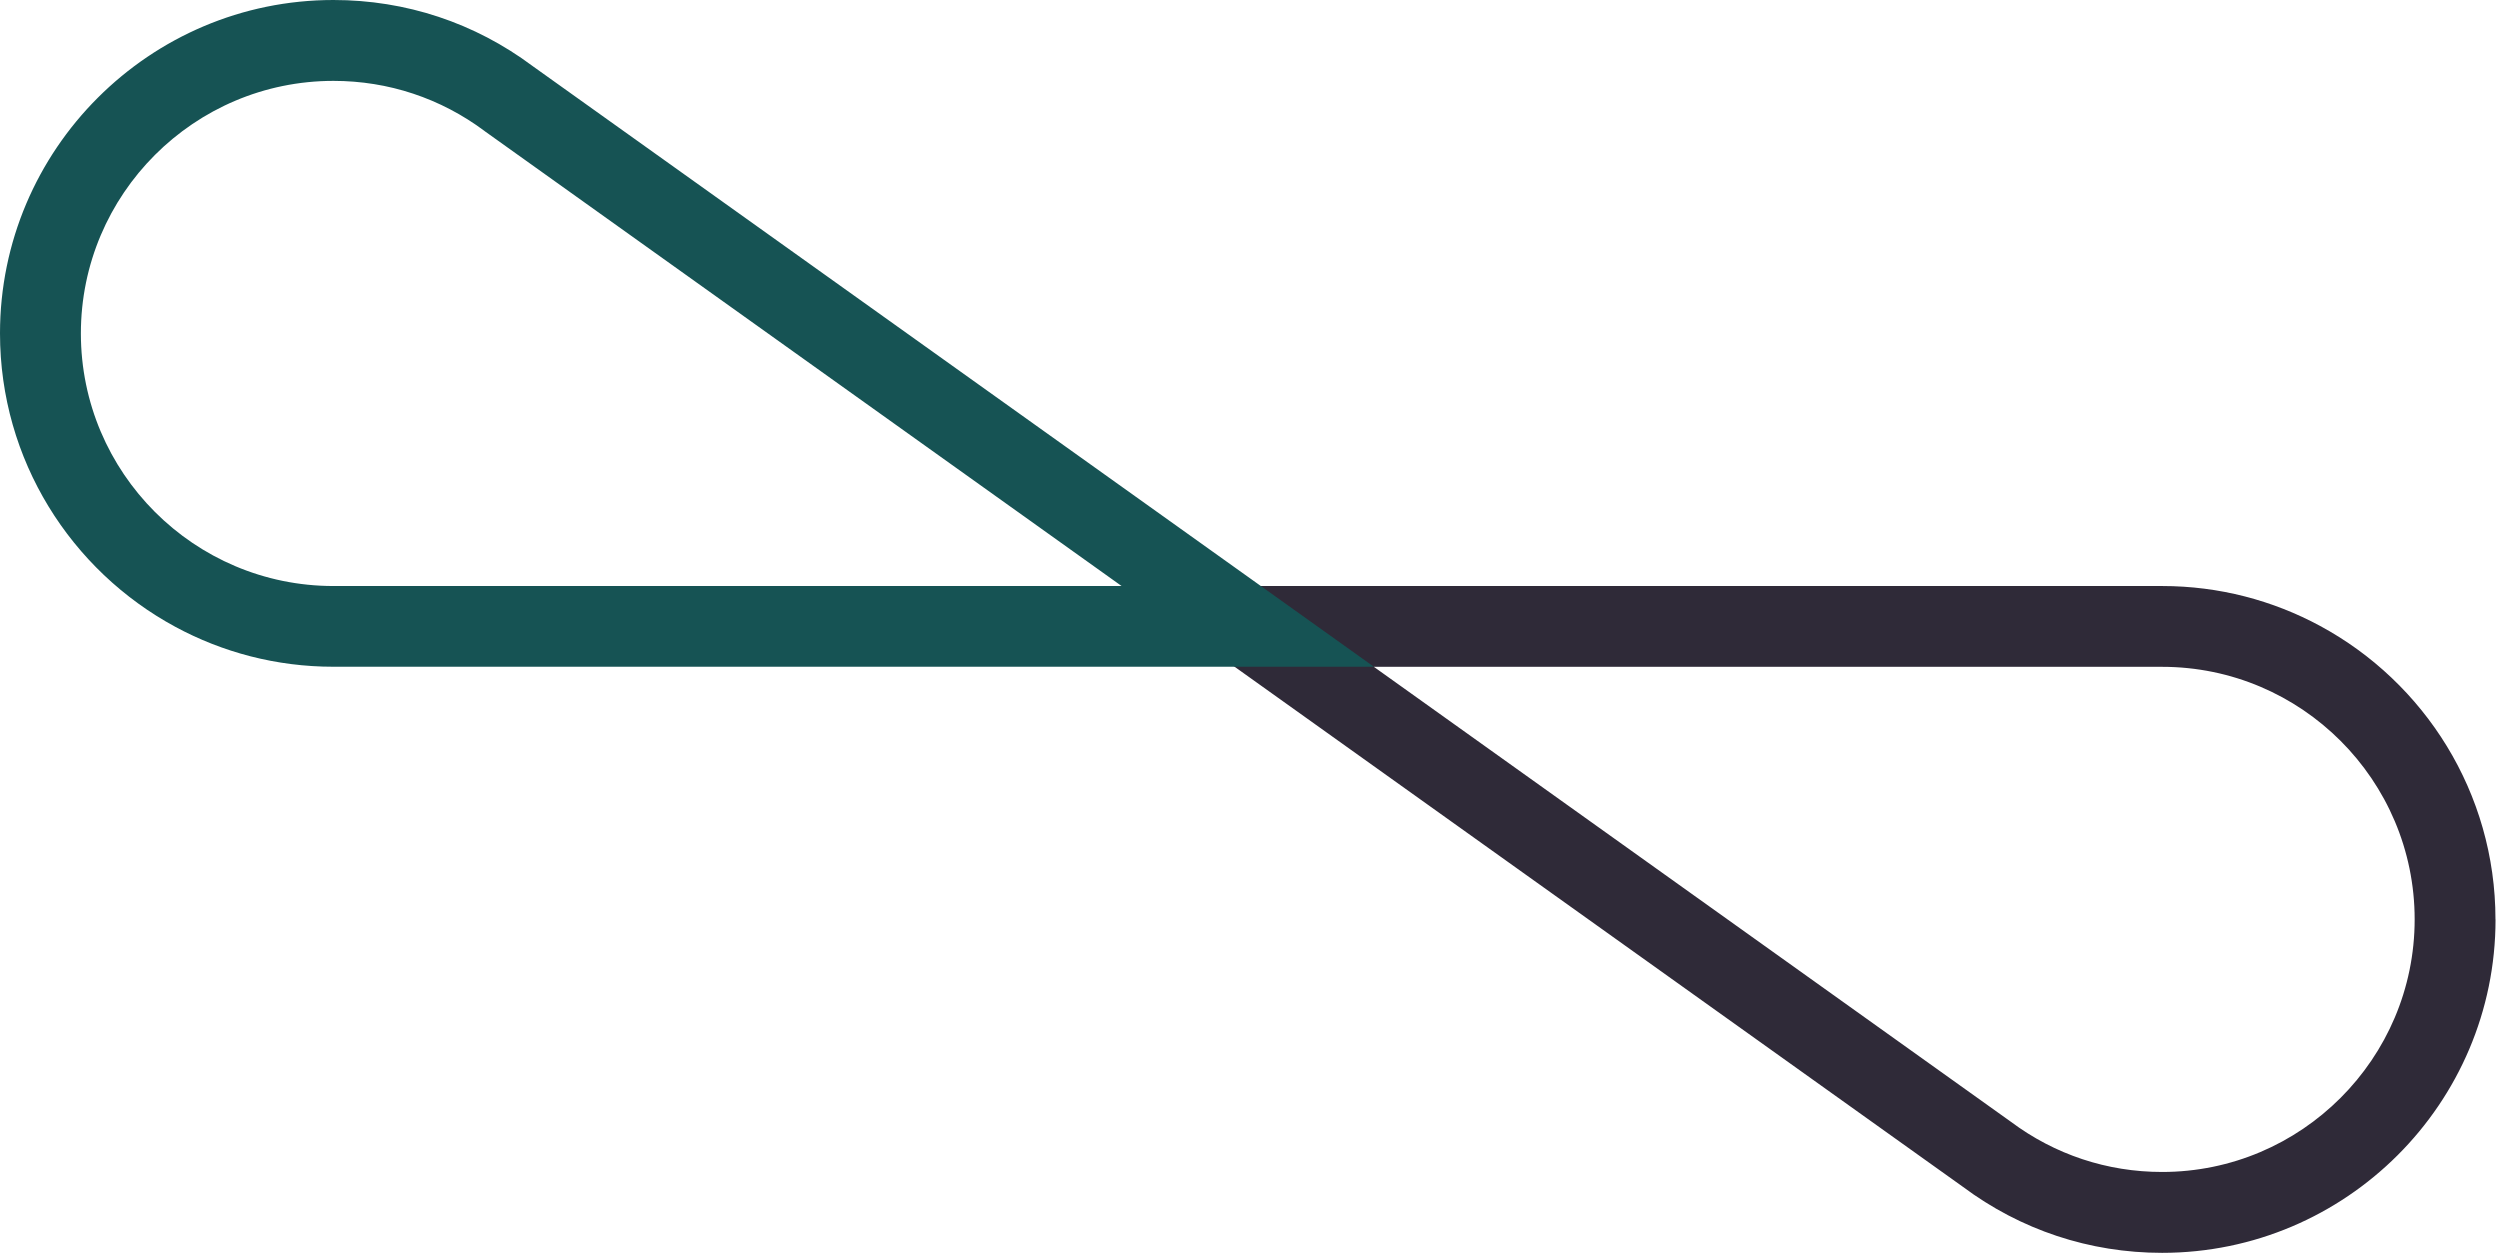
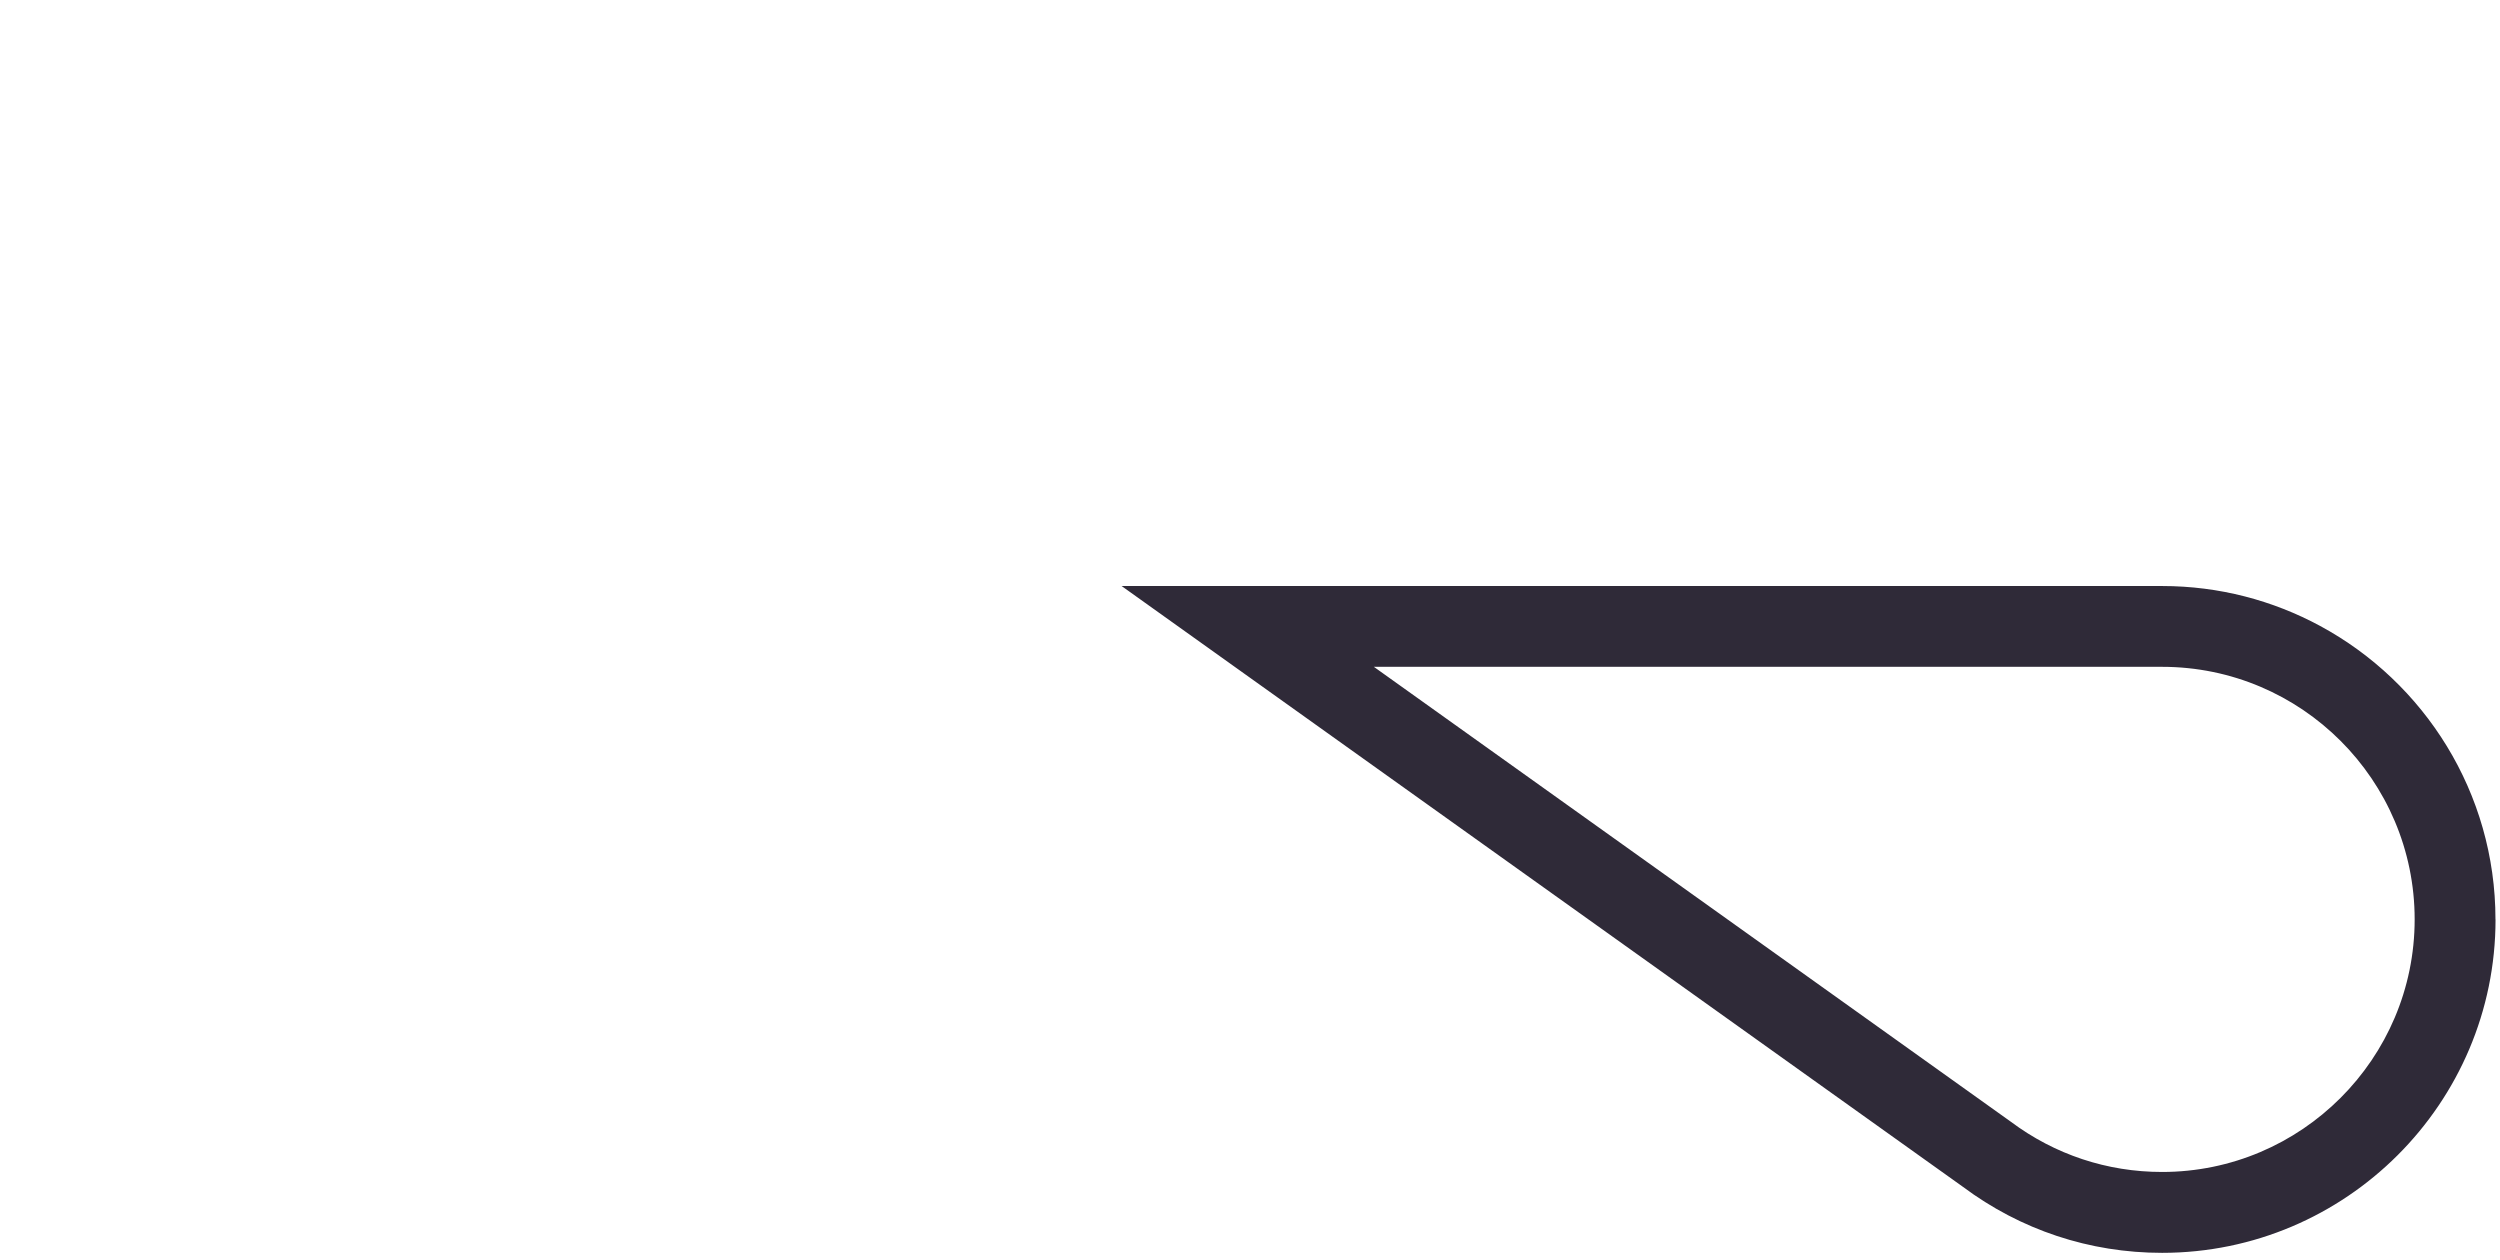
<svg xmlns="http://www.w3.org/2000/svg" width="248" height="125" viewBox="0 0 248 125" fill="none">
  <g clip-path="url(#clip0_57_595)">
    <path d="M247.55 91.204C247.55 78.636 240.503 67.681 230.156 62.093C225.485 59.569 220.149 58.133 214.479 58.133H111.262L116.806 62.093L122.35 66.053L194.709 117.724C200.453 122.01 207.284 124.282 214.479 124.282C232.717 124.282 247.557 109.442 247.557 91.211L247.55 91.204ZM199.476 111.277L136.287 66.149H214.479C228.298 66.149 239.534 77.392 239.534 91.204C239.534 105.015 228.29 116.259 214.479 116.259C209.024 116.259 203.835 114.534 199.476 111.277Z" fill="#2F2A38" />
-     <path d="M0 33.071C0 45.639 7.046 56.593 17.394 62.182C22.064 64.706 27.401 66.141 33.071 66.141H125.2H136.287L130.744 62.182L125.2 58.222L52.841 6.558C47.097 2.265 40.265 0 33.078 0C14.84 0 0 14.84 0 33.071ZM48.074 13.005L111.262 58.133H33.078C19.259 58.133 8.023 46.89 8.023 33.078C8.023 19.259 19.267 8.023 33.078 8.023C38.533 8.023 43.722 9.748 48.081 13.005H48.074Z" fill="#165354" />
  </g>
  <defs>
    <clipPath id="clip0_57_595">
      <rect width="247.55" height="124.274" fill="white" />
    </clipPath>
  </defs>
</svg>